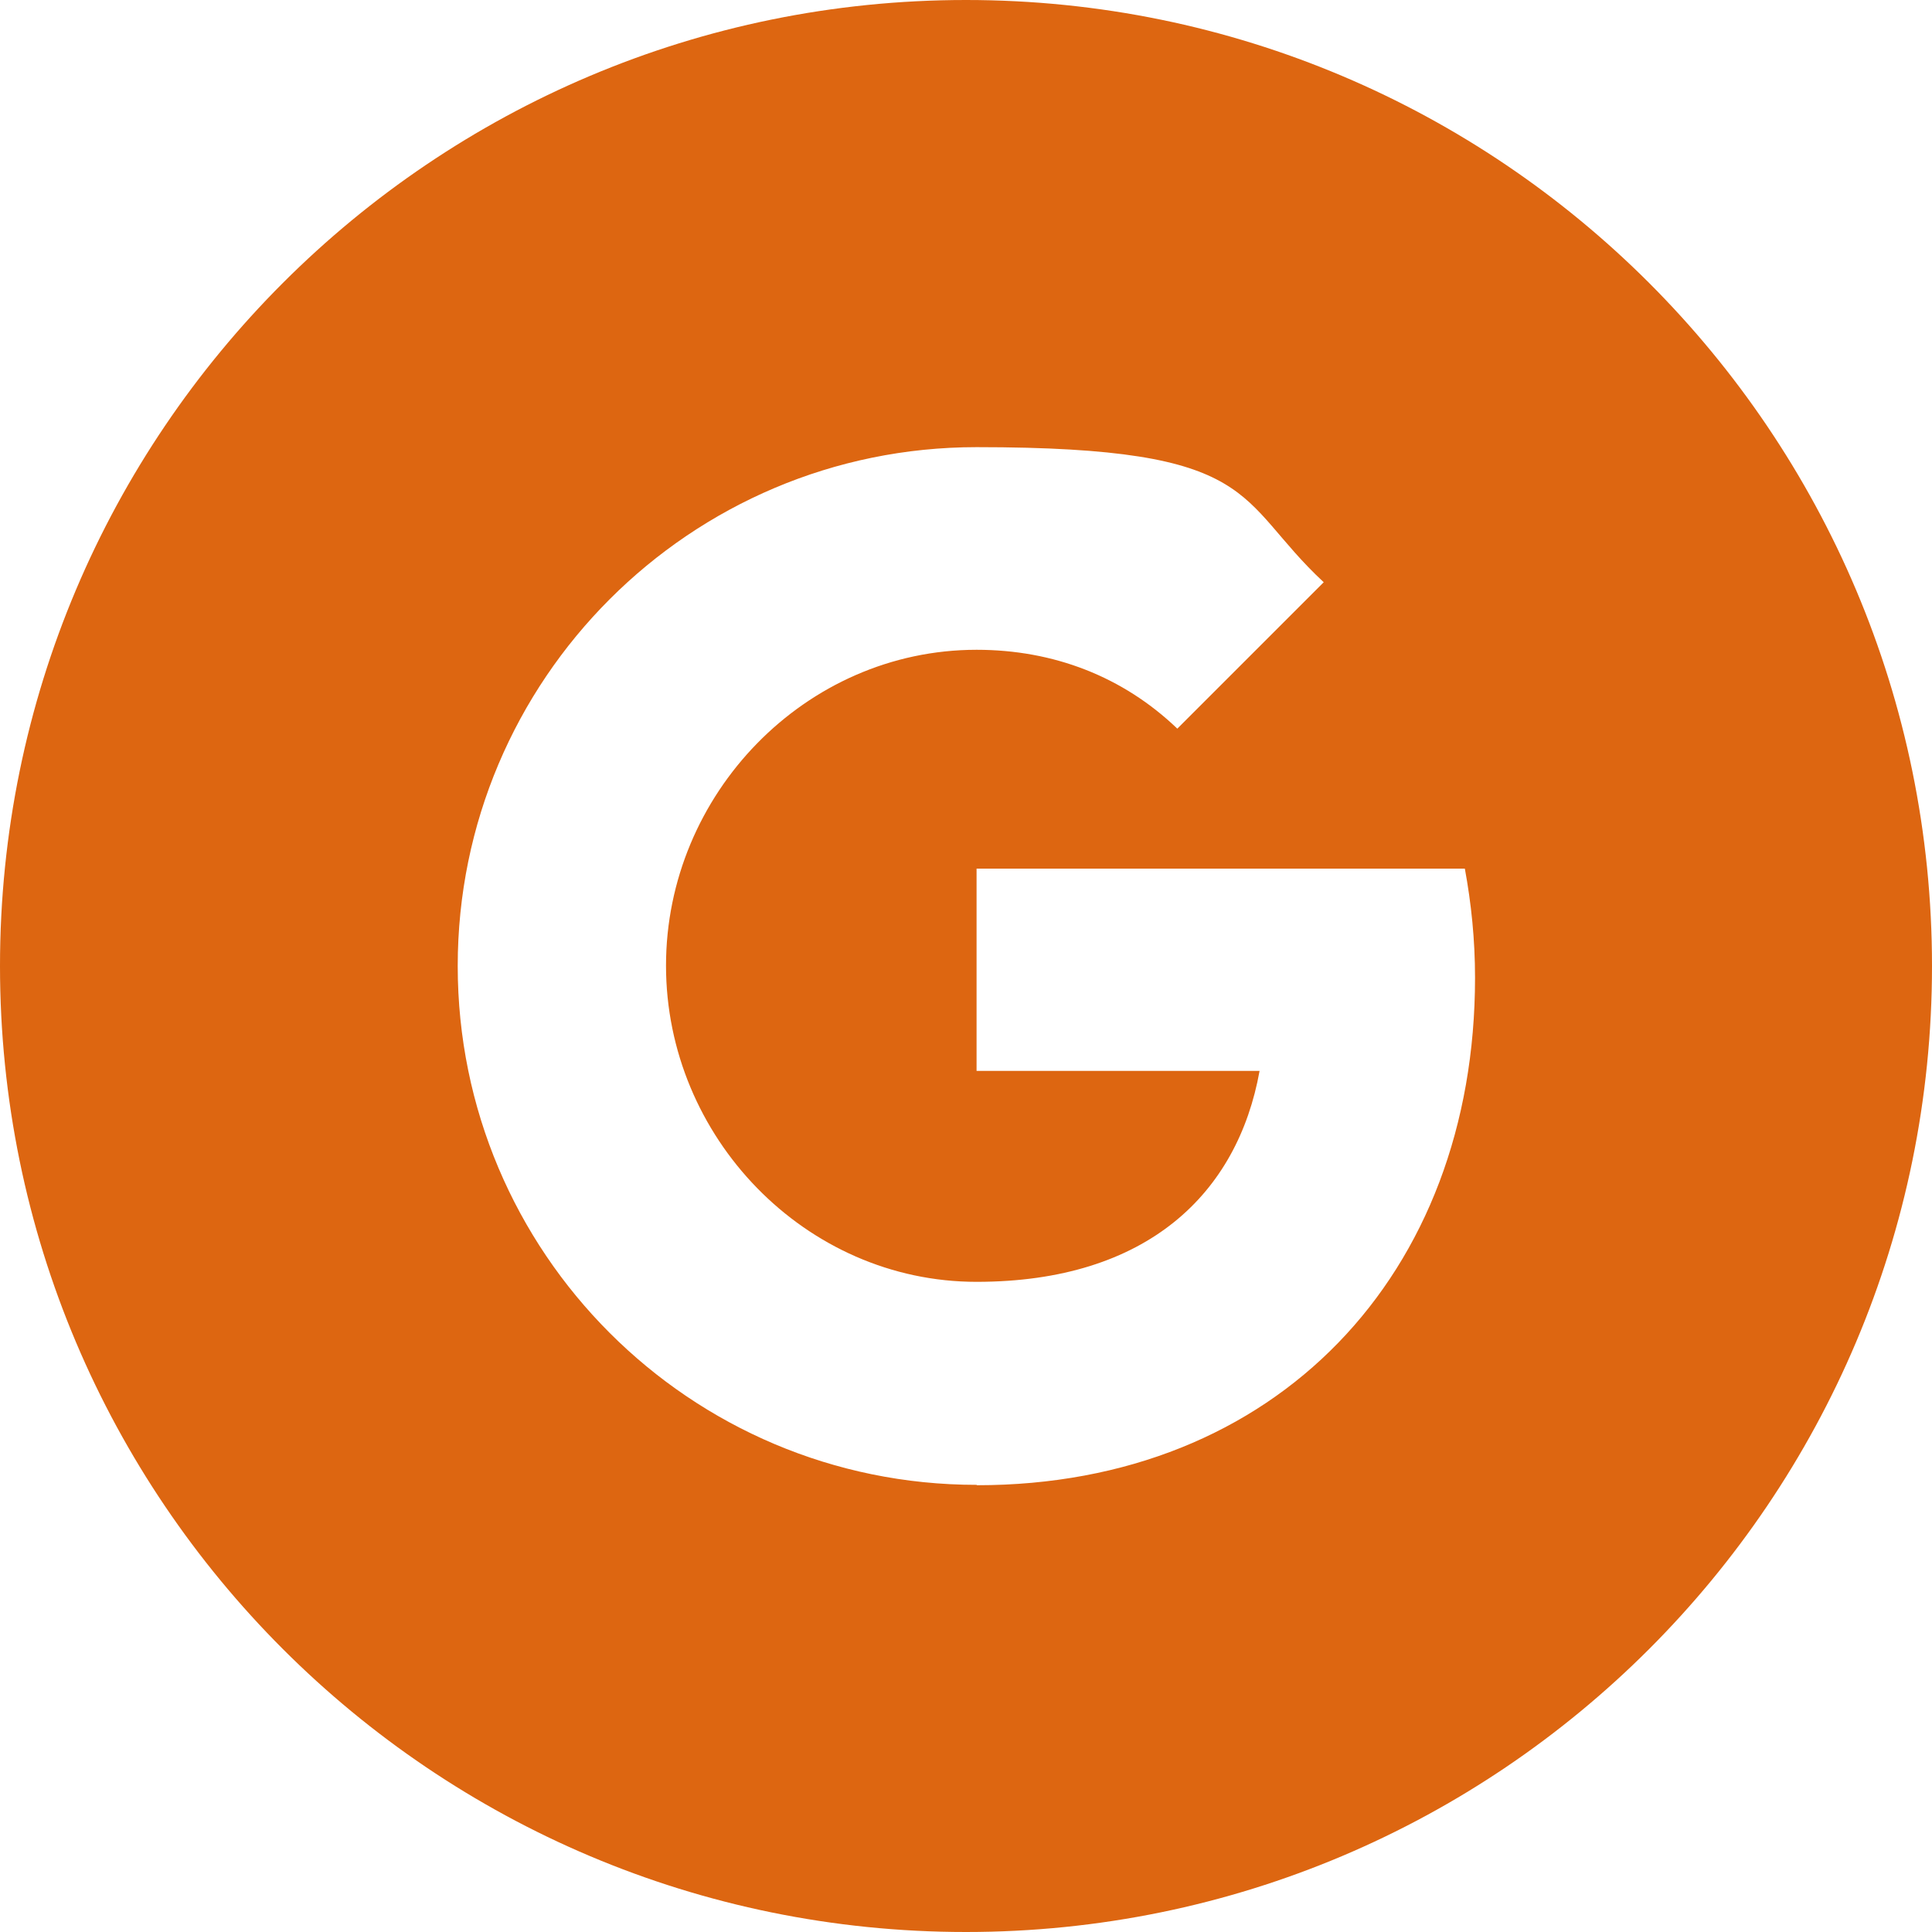
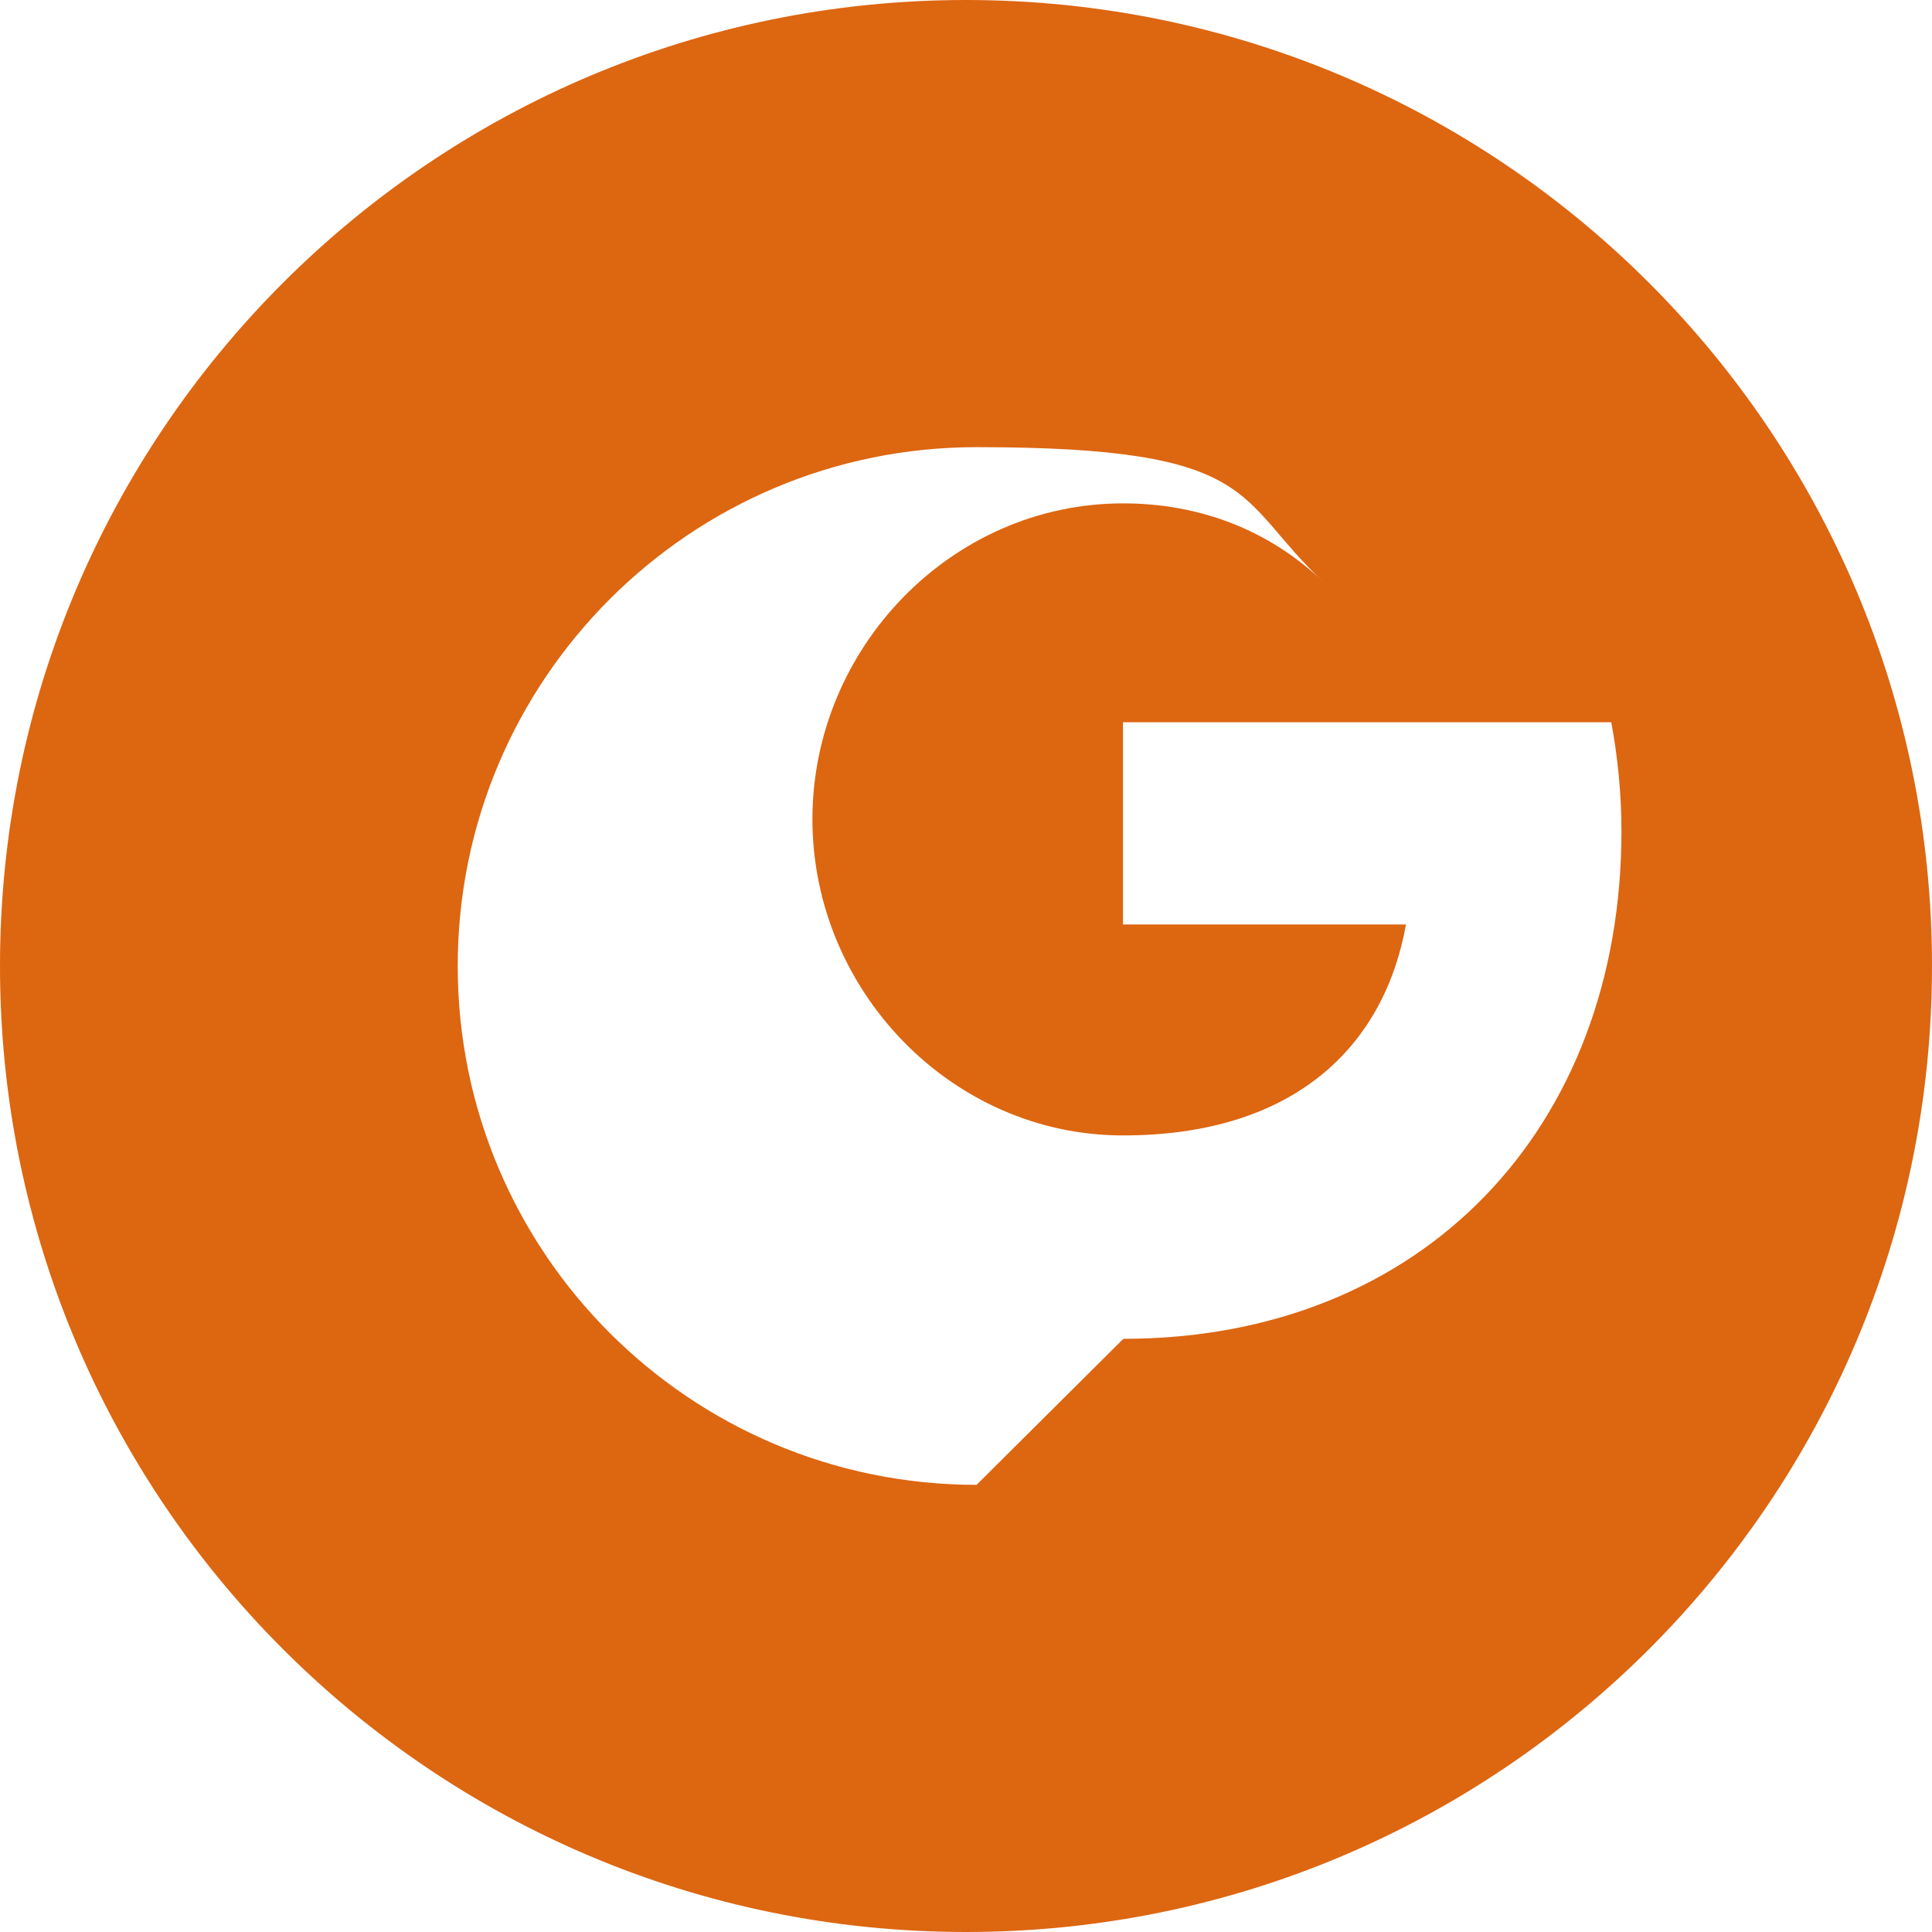
<svg xmlns="http://www.w3.org/2000/svg" id="Layer_1" data-name="Layer 1" version="1.1" viewBox="0 0 512 512">
  <defs>
    <style>
      .cls-1 {
        fill: #d61;
        stroke-width: 0px;
      }
    </style>
  </defs>
  <g id="OUTLINE_copy_2" data-name="OUTLINE copy 2">
-     <path class="cls-1" d="M256,0C114.6,0,0,114.6,0,256s114.6,256,256,256,256-114.6,256-256S397.4,0,256,0ZM258.8,393.5c-76,0-137.5-61.6-137.5-137.5s61.6-137.5,137.5-137.5,68.2,13.7,92,35.8l-38.8,38.8h0c-14.4-13.8-32.8-20.9-53.2-20.9-45.4,0-82.3,38.3-82.3,83.7s36.9,83.8,82.3,83.8,69.2-23.6,75-55.9h-75v-53.6h129.4c1.7,9.2,2.7,18.8,2.7,28.9,0,78.6-52.6,134.5-132,134.5h0Z" />
+     <path class="cls-1" d="M256,0C114.6,0,0,114.6,0,256s114.6,256,256,256,256-114.6,256-256S397.4,0,256,0ZM258.8,393.5c-76,0-137.5-61.6-137.5-137.5s61.6-137.5,137.5-137.5,68.2,13.7,92,35.8h0c-14.4-13.8-32.8-20.9-53.2-20.9-45.4,0-82.3,38.3-82.3,83.7s36.9,83.8,82.3,83.8,69.2-23.6,75-55.9h-75v-53.6h129.4c1.7,9.2,2.7,18.8,2.7,28.9,0,78.6-52.6,134.5-132,134.5h0Z" />
  </g>
</svg>